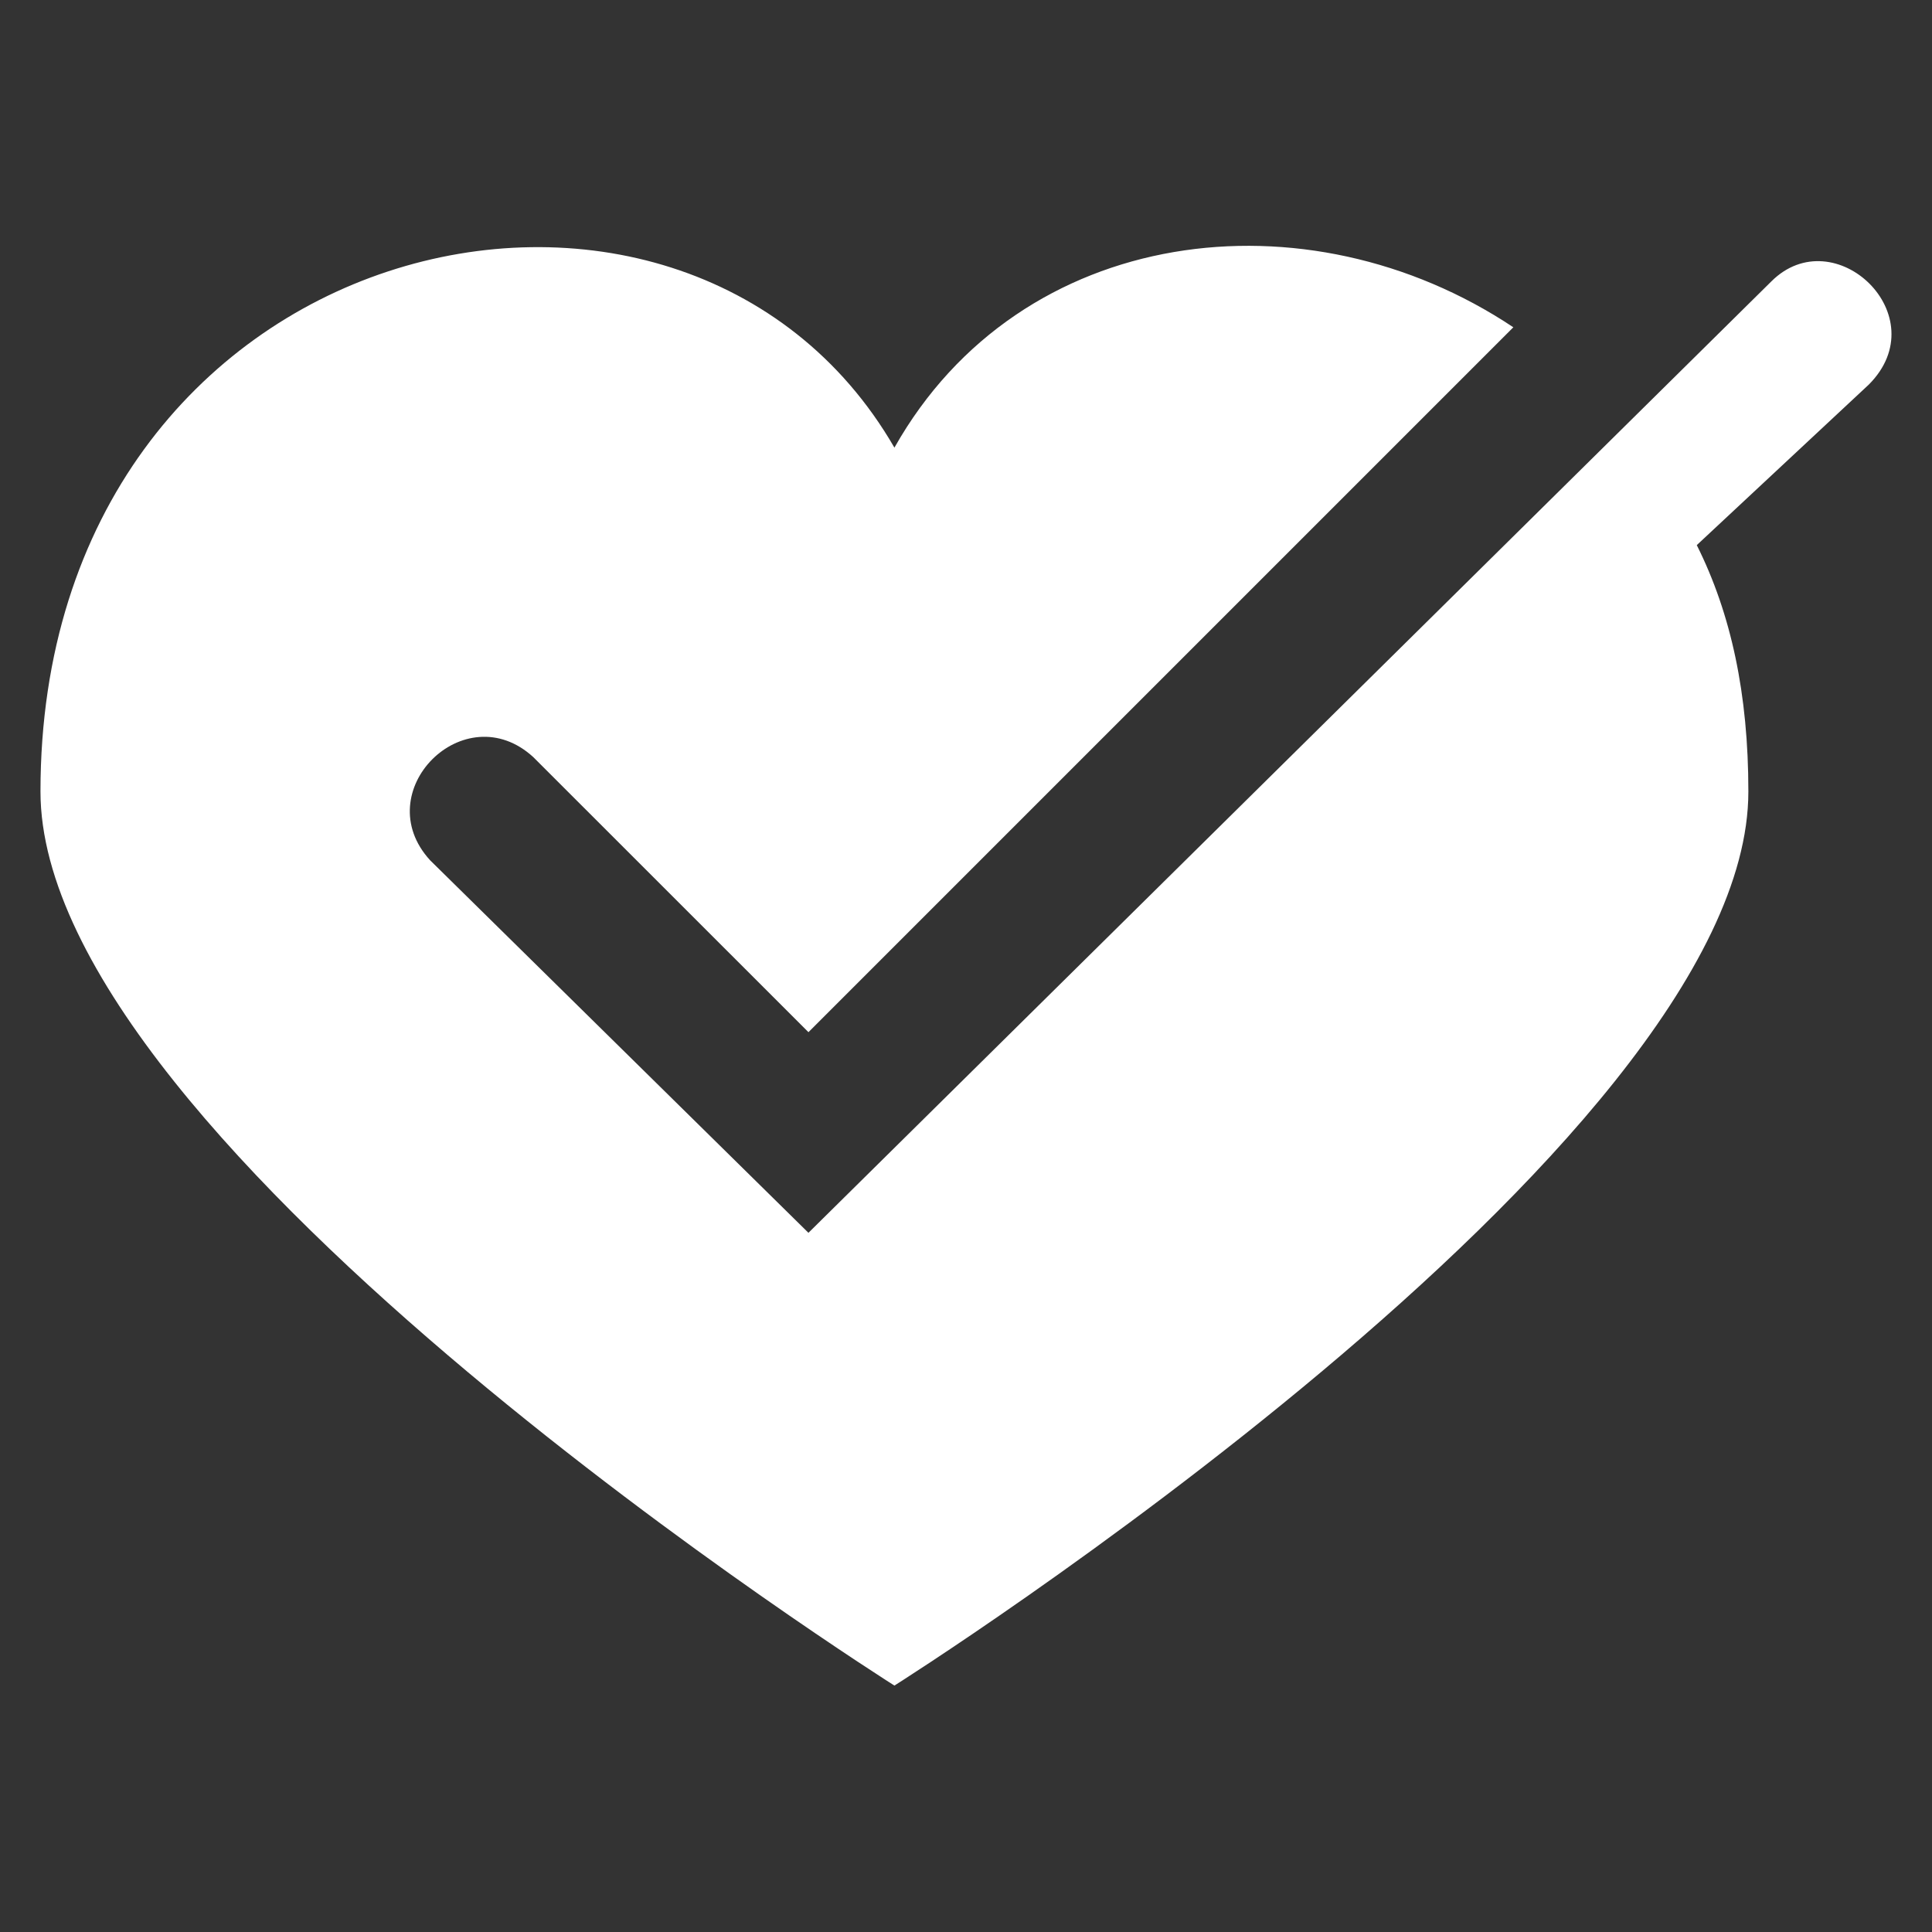
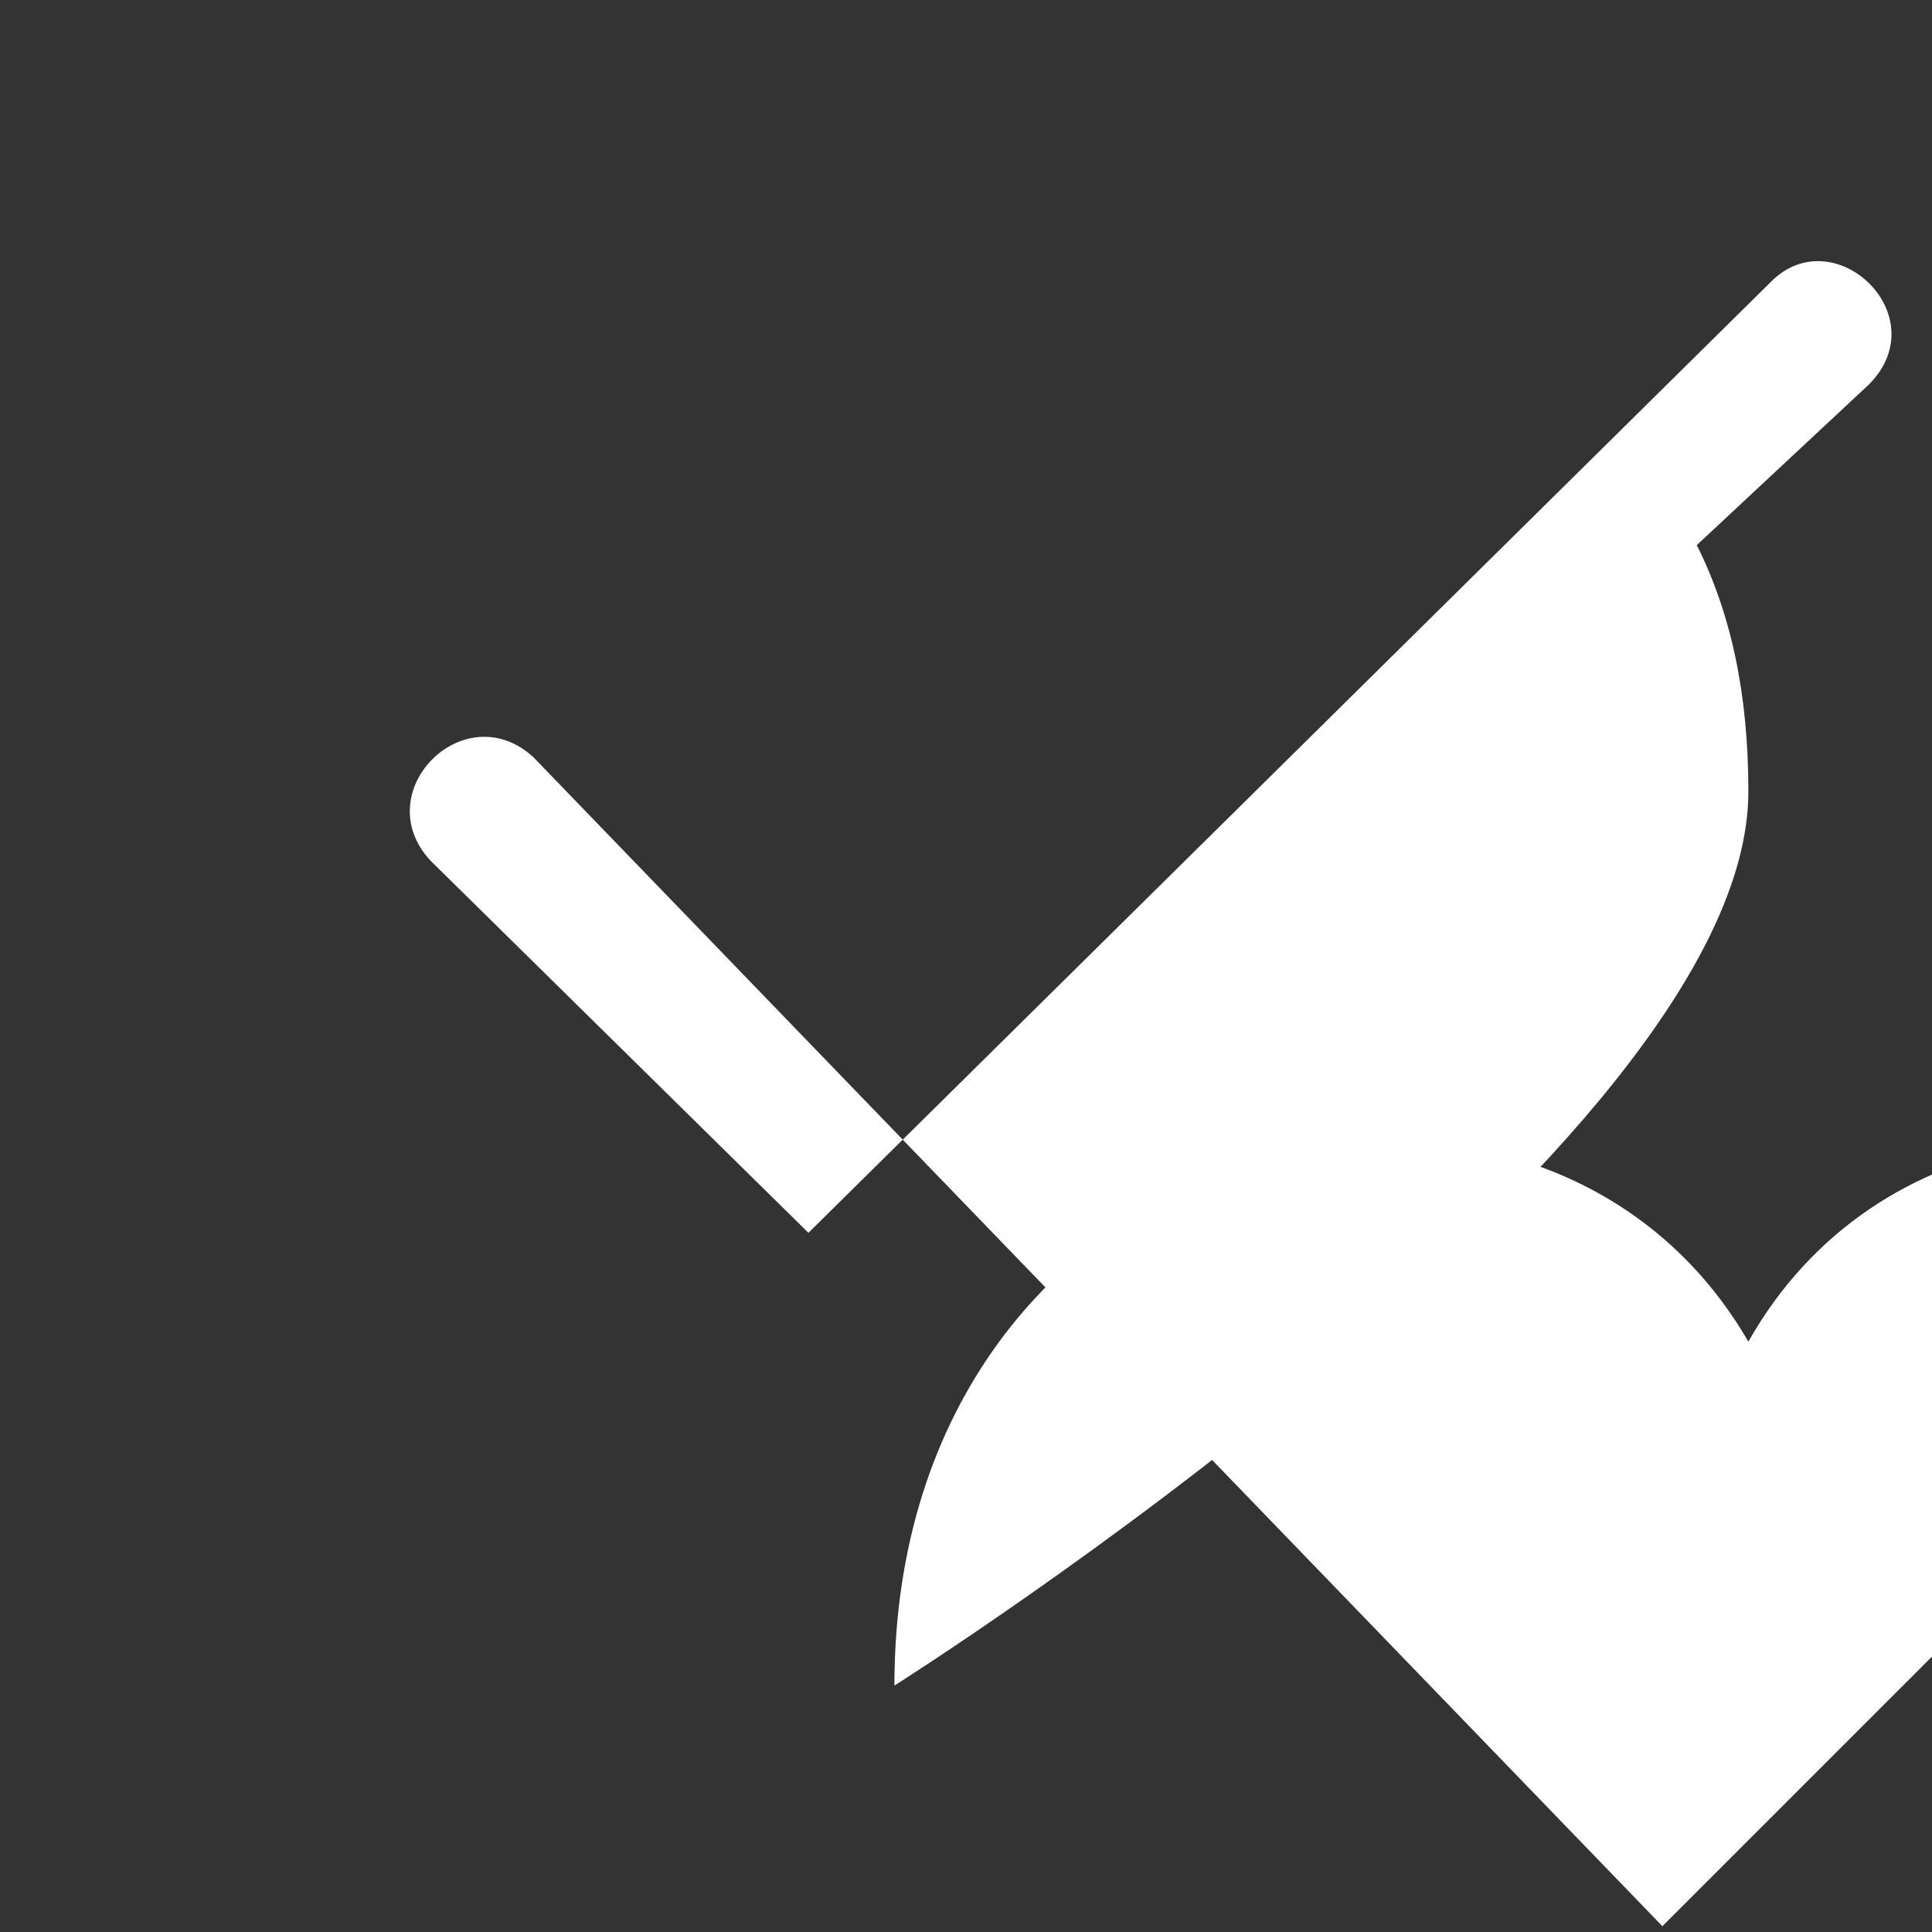
<svg xmlns="http://www.w3.org/2000/svg" version="1.1" id="Layer_1" x="0px" y="0px" viewBox="0 0 200 200" style="enable-background:new 0 0 200 200;" xml:space="preserve">
  <rect x="0" y="0" width="200" height="200" fill="#333333" stroke="none" />
  <style type="text/css"> .st0{fill:#FFFFFF;} </style>
  <g>
-     <path class="st0" d="M92.59,174.49c0,0-88.4-55.77-88.4-92.55c0-58.14,66.45-73.57,88.4-35.6c13.05-23.14,42.72-26.7,64.07-12.46 l-72.97,72.97L55.21,78.38c-7.12-6.53-17.21,3.56-10.68,10.68l39.16,38.56l99.67-98.48c6.53-6.53,17.21,3.56,10.09,10.68 l-17.8,16.61c3.56,7.12,5.34,15.43,5.34,25.51C180.99,118.72,92.59,174.49,92.59,174.49z" />
+     <path class="st0" d="M92.59,174.49c0-58.14,66.45-73.57,88.4-35.6c13.05-23.14,42.72-26.7,64.07-12.46 l-72.97,72.97L55.21,78.38c-7.12-6.53-17.21,3.56-10.68,10.68l39.16,38.56l99.67-98.48c6.53-6.53,17.21,3.56,10.09,10.68 l-17.8,16.61c3.56,7.12,5.34,15.43,5.34,25.51C180.99,118.72,92.59,174.49,92.59,174.49z" />
  </g>
</svg>